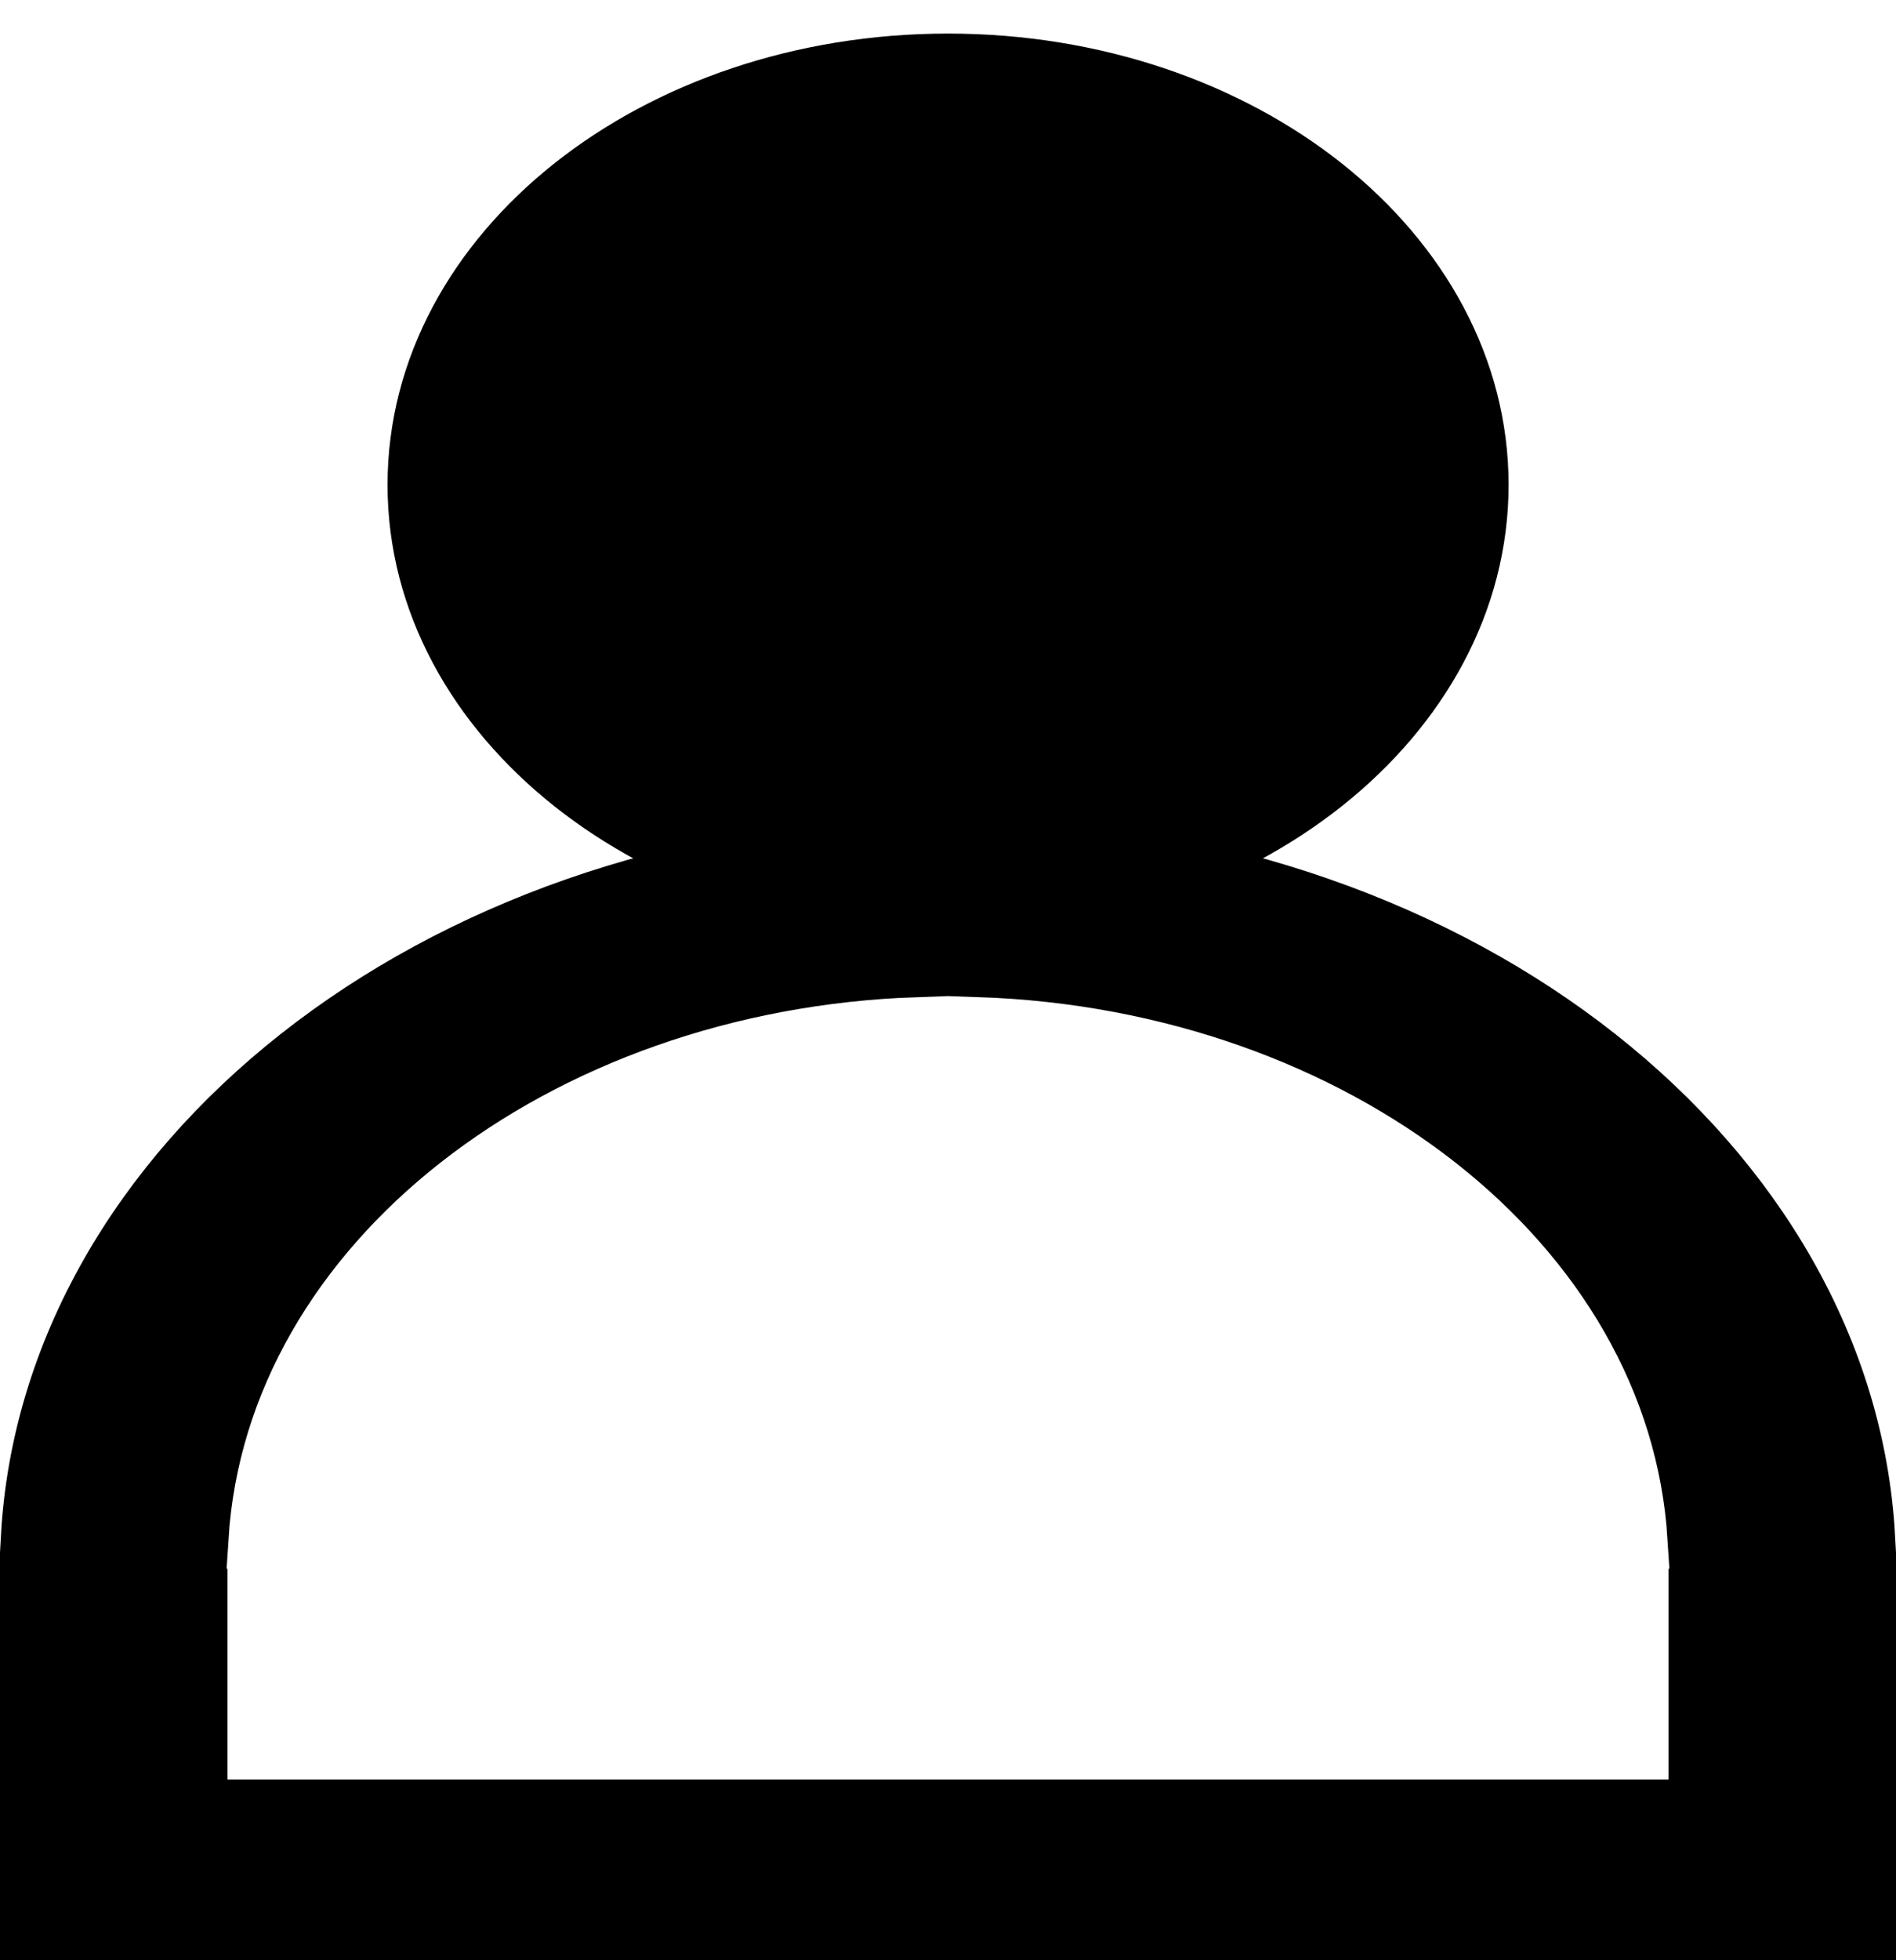
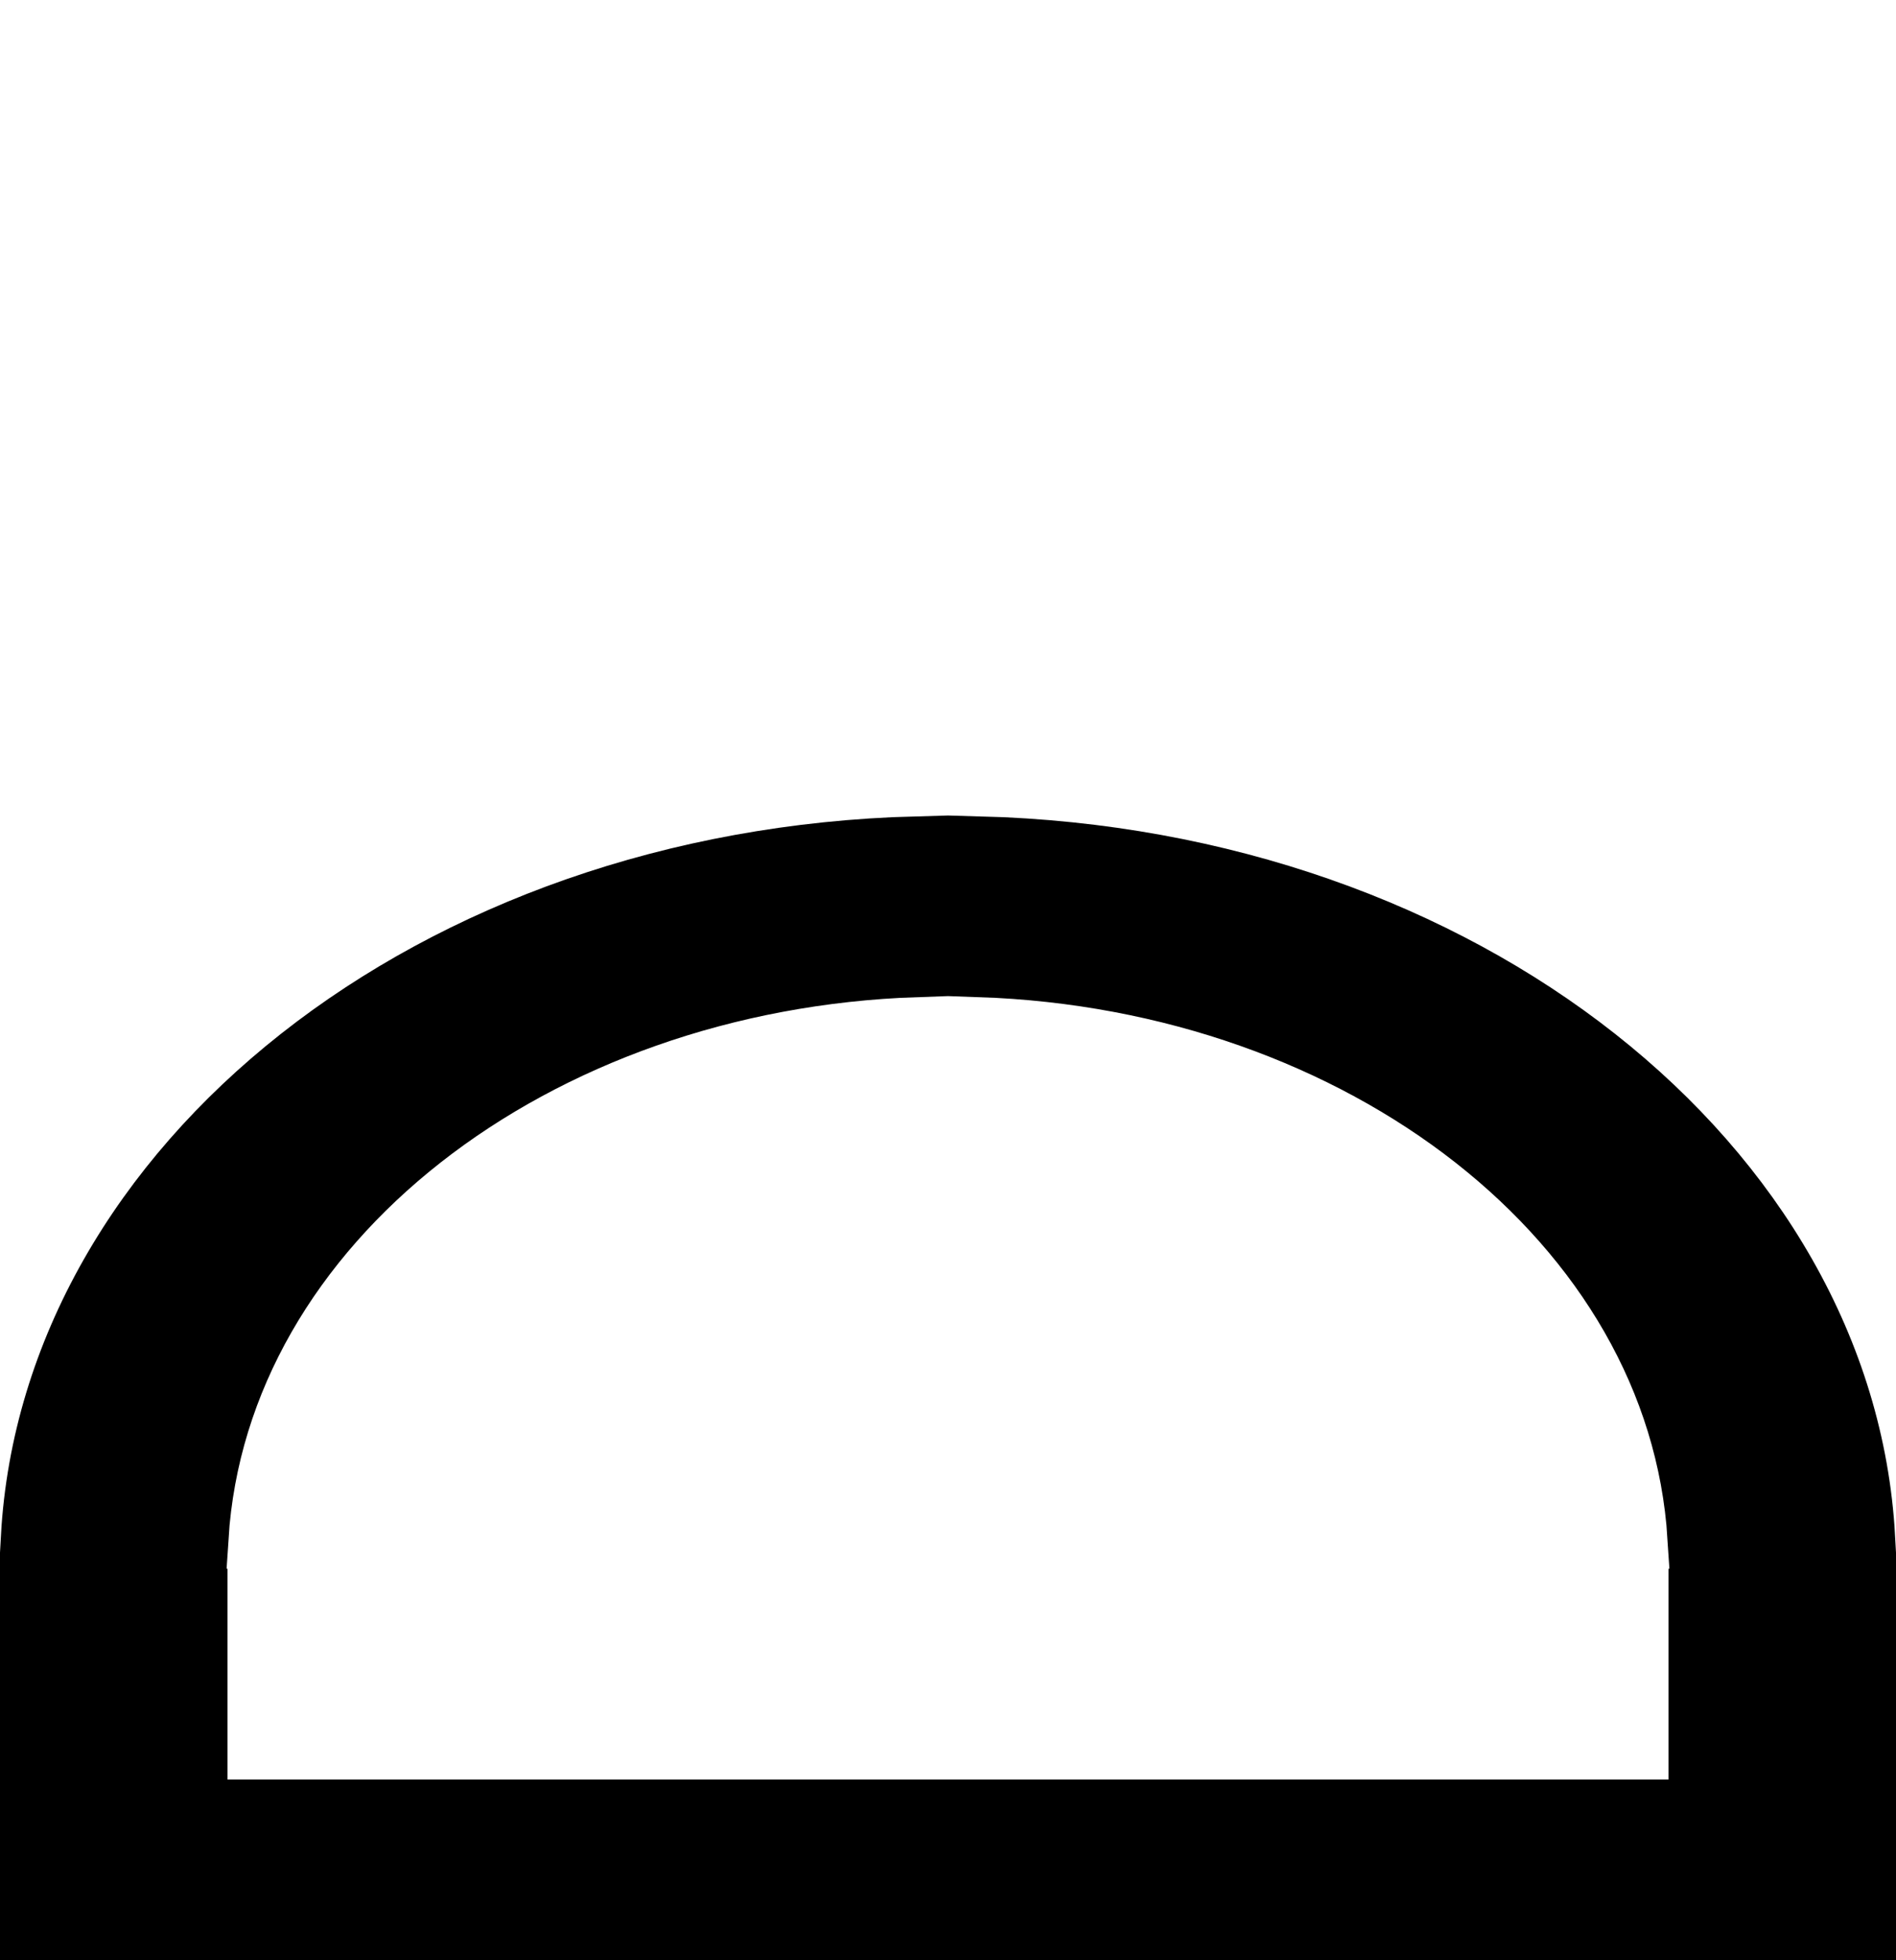
<svg xmlns="http://www.w3.org/2000/svg" width="30" height="31" viewBox="0 0 30 31" fill="none">
  <path d="M3.116 24.309H0.514C0.839 18.46 6.835 13.613 14.5 13.41V15.269C8.463 15.471 3.432 19.314 3.116 24.309ZM15.5 15.269V13.41C23.165 13.613 29.161 18.46 29.486 24.309H26.884C26.568 19.314 21.537 15.471 15.5 15.269ZM26.9 25.309H29.5V29.071H28.7V28.142V27.642H28.2H26.9V25.309ZM28.7 30.071H29.5V30.499H28.7V30.071ZM27.7 30.071V30.499H2.3V30.071H3.6H4.1V29.571V28.642H25.9V29.571V30.071H26.4H27.7ZM1.3 30.071V30.499H0.5V30.071H1.3ZM0.5 29.071V25.309H3.1V27.642H1.8H1.3V28.142V29.071H0.5ZM2.3 29.071V28.642H3.1V29.071H2.3ZM26.9 29.071V28.642H27.7V29.071H26.9Z" fill="black" stroke="black" />
-   <path d="M15.001 14.334C19.64 14.334 23.401 11.349 23.401 7.667C23.401 3.985 19.64 1 15.001 1C10.362 1 6.601 3.985 6.601 7.667C6.601 11.349 10.362 14.334 15.001 14.334Z" fill="black" stroke="black" stroke-width="0.938" />
</svg>